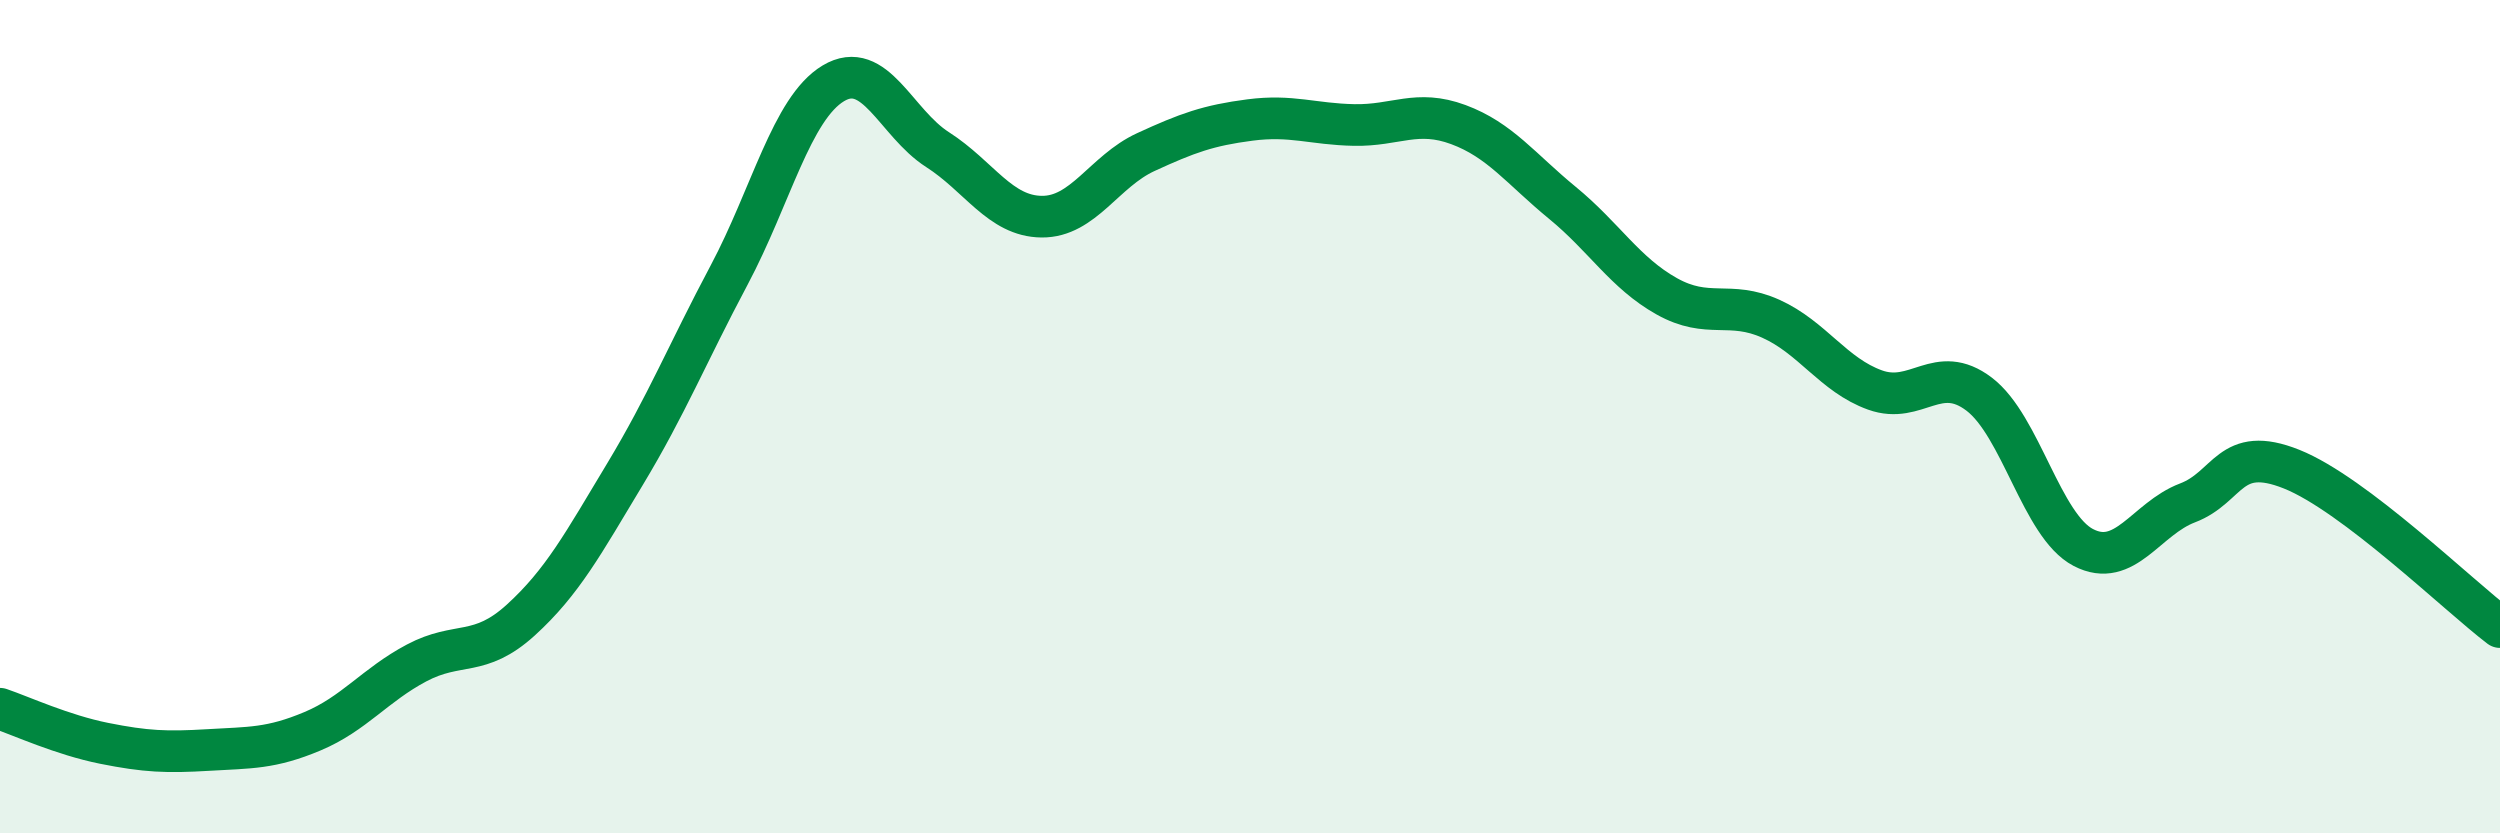
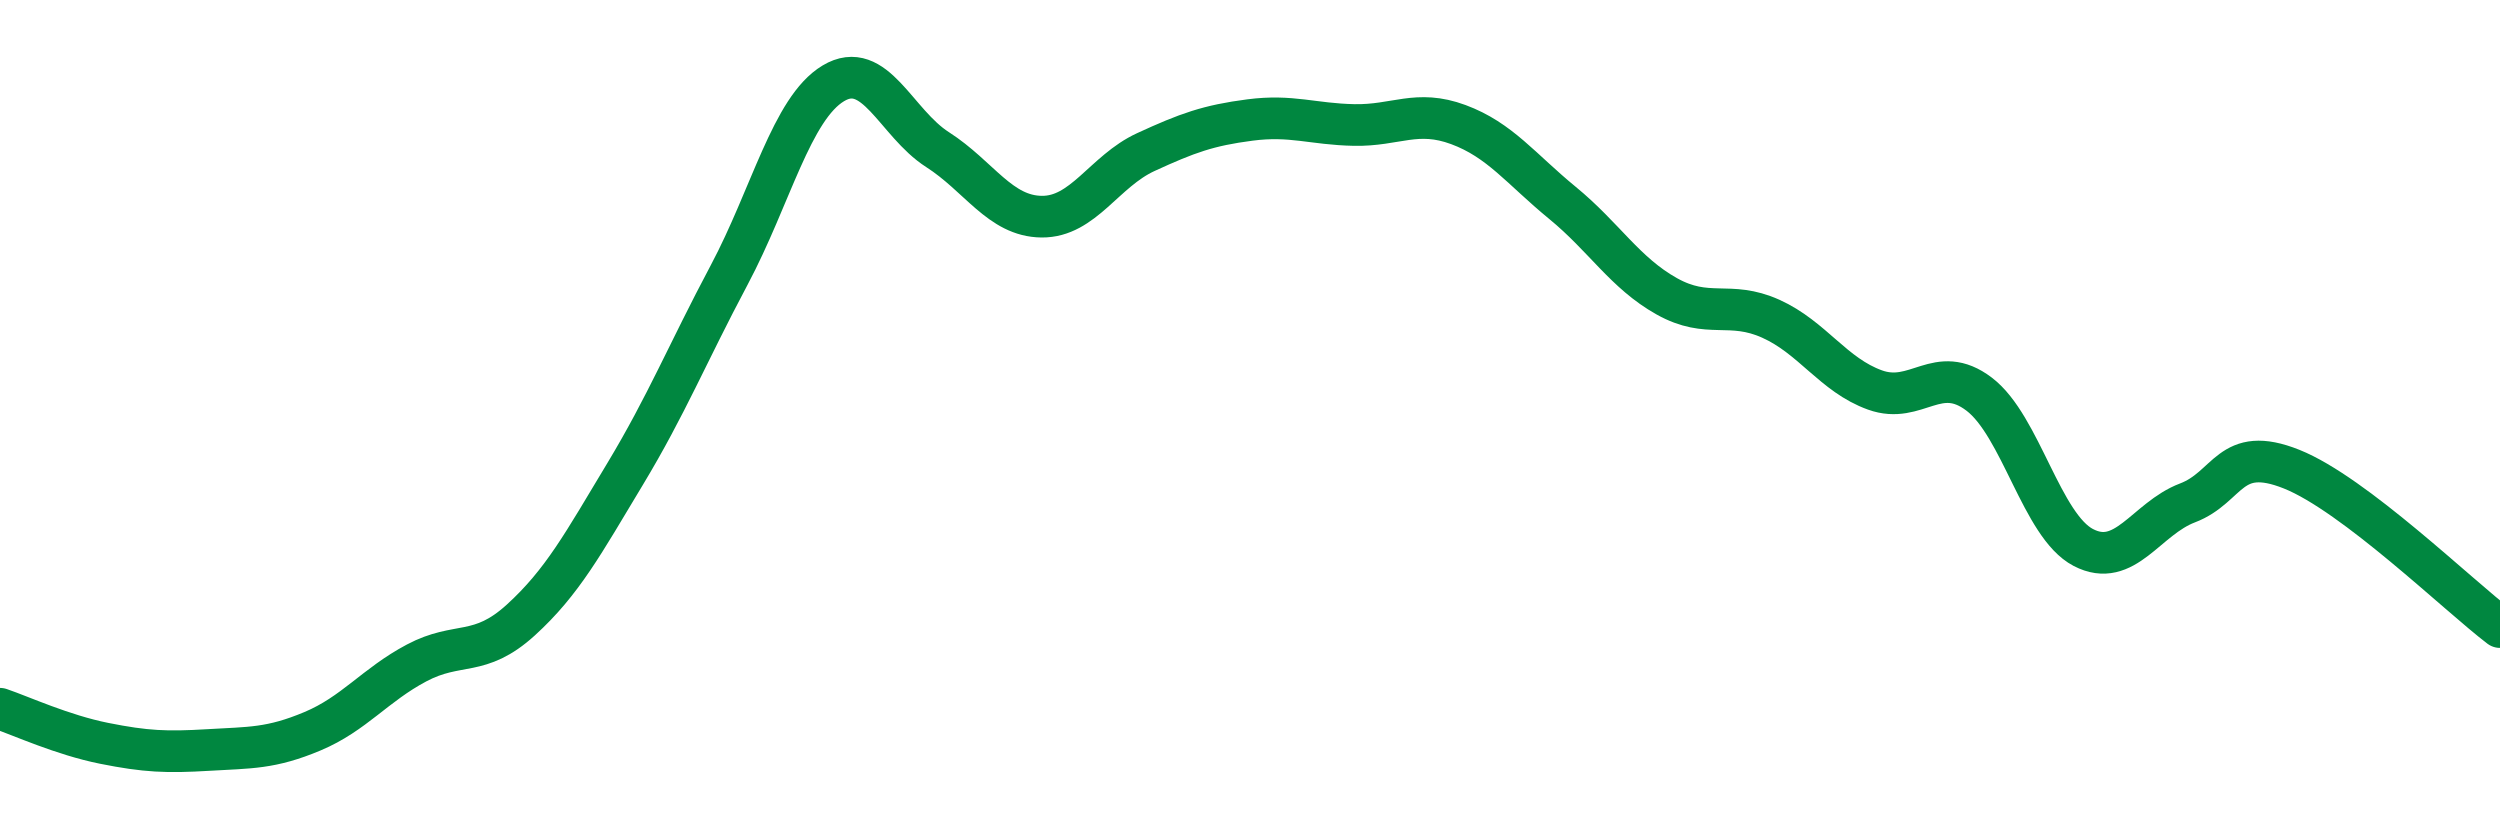
<svg xmlns="http://www.w3.org/2000/svg" width="60" height="20" viewBox="0 0 60 20">
-   <path d="M 0,17.01 C 0.5,17.18 1.5,17.64 2.5,17.84 C 3.5,18.04 4,18.06 5,18 C 6,17.94 6.5,17.97 7.5,17.55 C 8.5,17.13 9,16.44 10,15.91 C 11,15.38 11.5,15.79 12.5,14.88 C 13.5,13.97 14,13.04 15,11.38 C 16,9.72 16.5,8.48 17.5,6.6 C 18.5,4.72 19,2.6 20,2 C 21,1.4 21.5,2.95 22.5,3.59 C 23.5,4.23 24,5.19 25,5.2 C 26,5.21 26.5,4.11 27.5,3.65 C 28.5,3.19 29,3.01 30,2.88 C 31,2.75 31.5,2.98 32.5,3 C 33.5,3.02 34,2.62 35,2.99 C 36,3.36 36.5,4.05 37.5,4.87 C 38.5,5.69 39,6.55 40,7.11 C 41,7.67 41.5,7.2 42.5,7.65 C 43.5,8.1 44,9 45,9.36 C 46,9.72 46.5,8.7 47.5,9.46 C 48.5,10.22 49,12.62 50,13.14 C 51,13.66 51.5,12.45 52.5,12.07 C 53.5,11.69 53.5,10.66 55,11.26 C 56.5,11.86 59,14.29 60,15.05L60 20L0 20Z" fill="#008740" opacity="0.1" stroke-linecap="round" stroke-linejoin="round" />
  <path d="M 0,17.01 C 0.5,17.18 1.5,17.64 2.5,17.84 C 3.5,18.04 4,18.06 5,18 C 6,17.94 6.5,17.97 7.5,17.55 C 8.5,17.13 9,16.44 10,15.91 C 11,15.38 11.5,15.79 12.5,14.88 C 13.5,13.97 14,13.04 15,11.38 C 16,9.72 16.5,8.48 17.5,6.6 C 18.5,4.72 19,2.6 20,2 C 21,1.4 21.5,2.95 22.5,3.59 C 23.5,4.23 24,5.19 25,5.2 C 26,5.21 26.5,4.11 27.5,3.65 C 28.5,3.19 29,3.01 30,2.88 C 31,2.75 31.5,2.98 32.5,3 C 33.5,3.02 34,2.62 35,2.99 C 36,3.36 36.5,4.05 37.5,4.87 C 38.5,5.69 39,6.55 40,7.11 C 41,7.67 41.5,7.2 42.5,7.65 C 43.5,8.1 44,9 45,9.36 C 46,9.72 46.5,8.7 47.5,9.46 C 48.5,10.22 49,12.62 50,13.14 C 51,13.66 51.5,12.45 52.5,12.07 C 53.5,11.69 53.5,10.66 55,11.26 C 56.5,11.86 59,14.29 60,15.05" stroke="#008740" stroke-width="1" fill="none" stroke-linecap="round" stroke-linejoin="round" />
</svg>